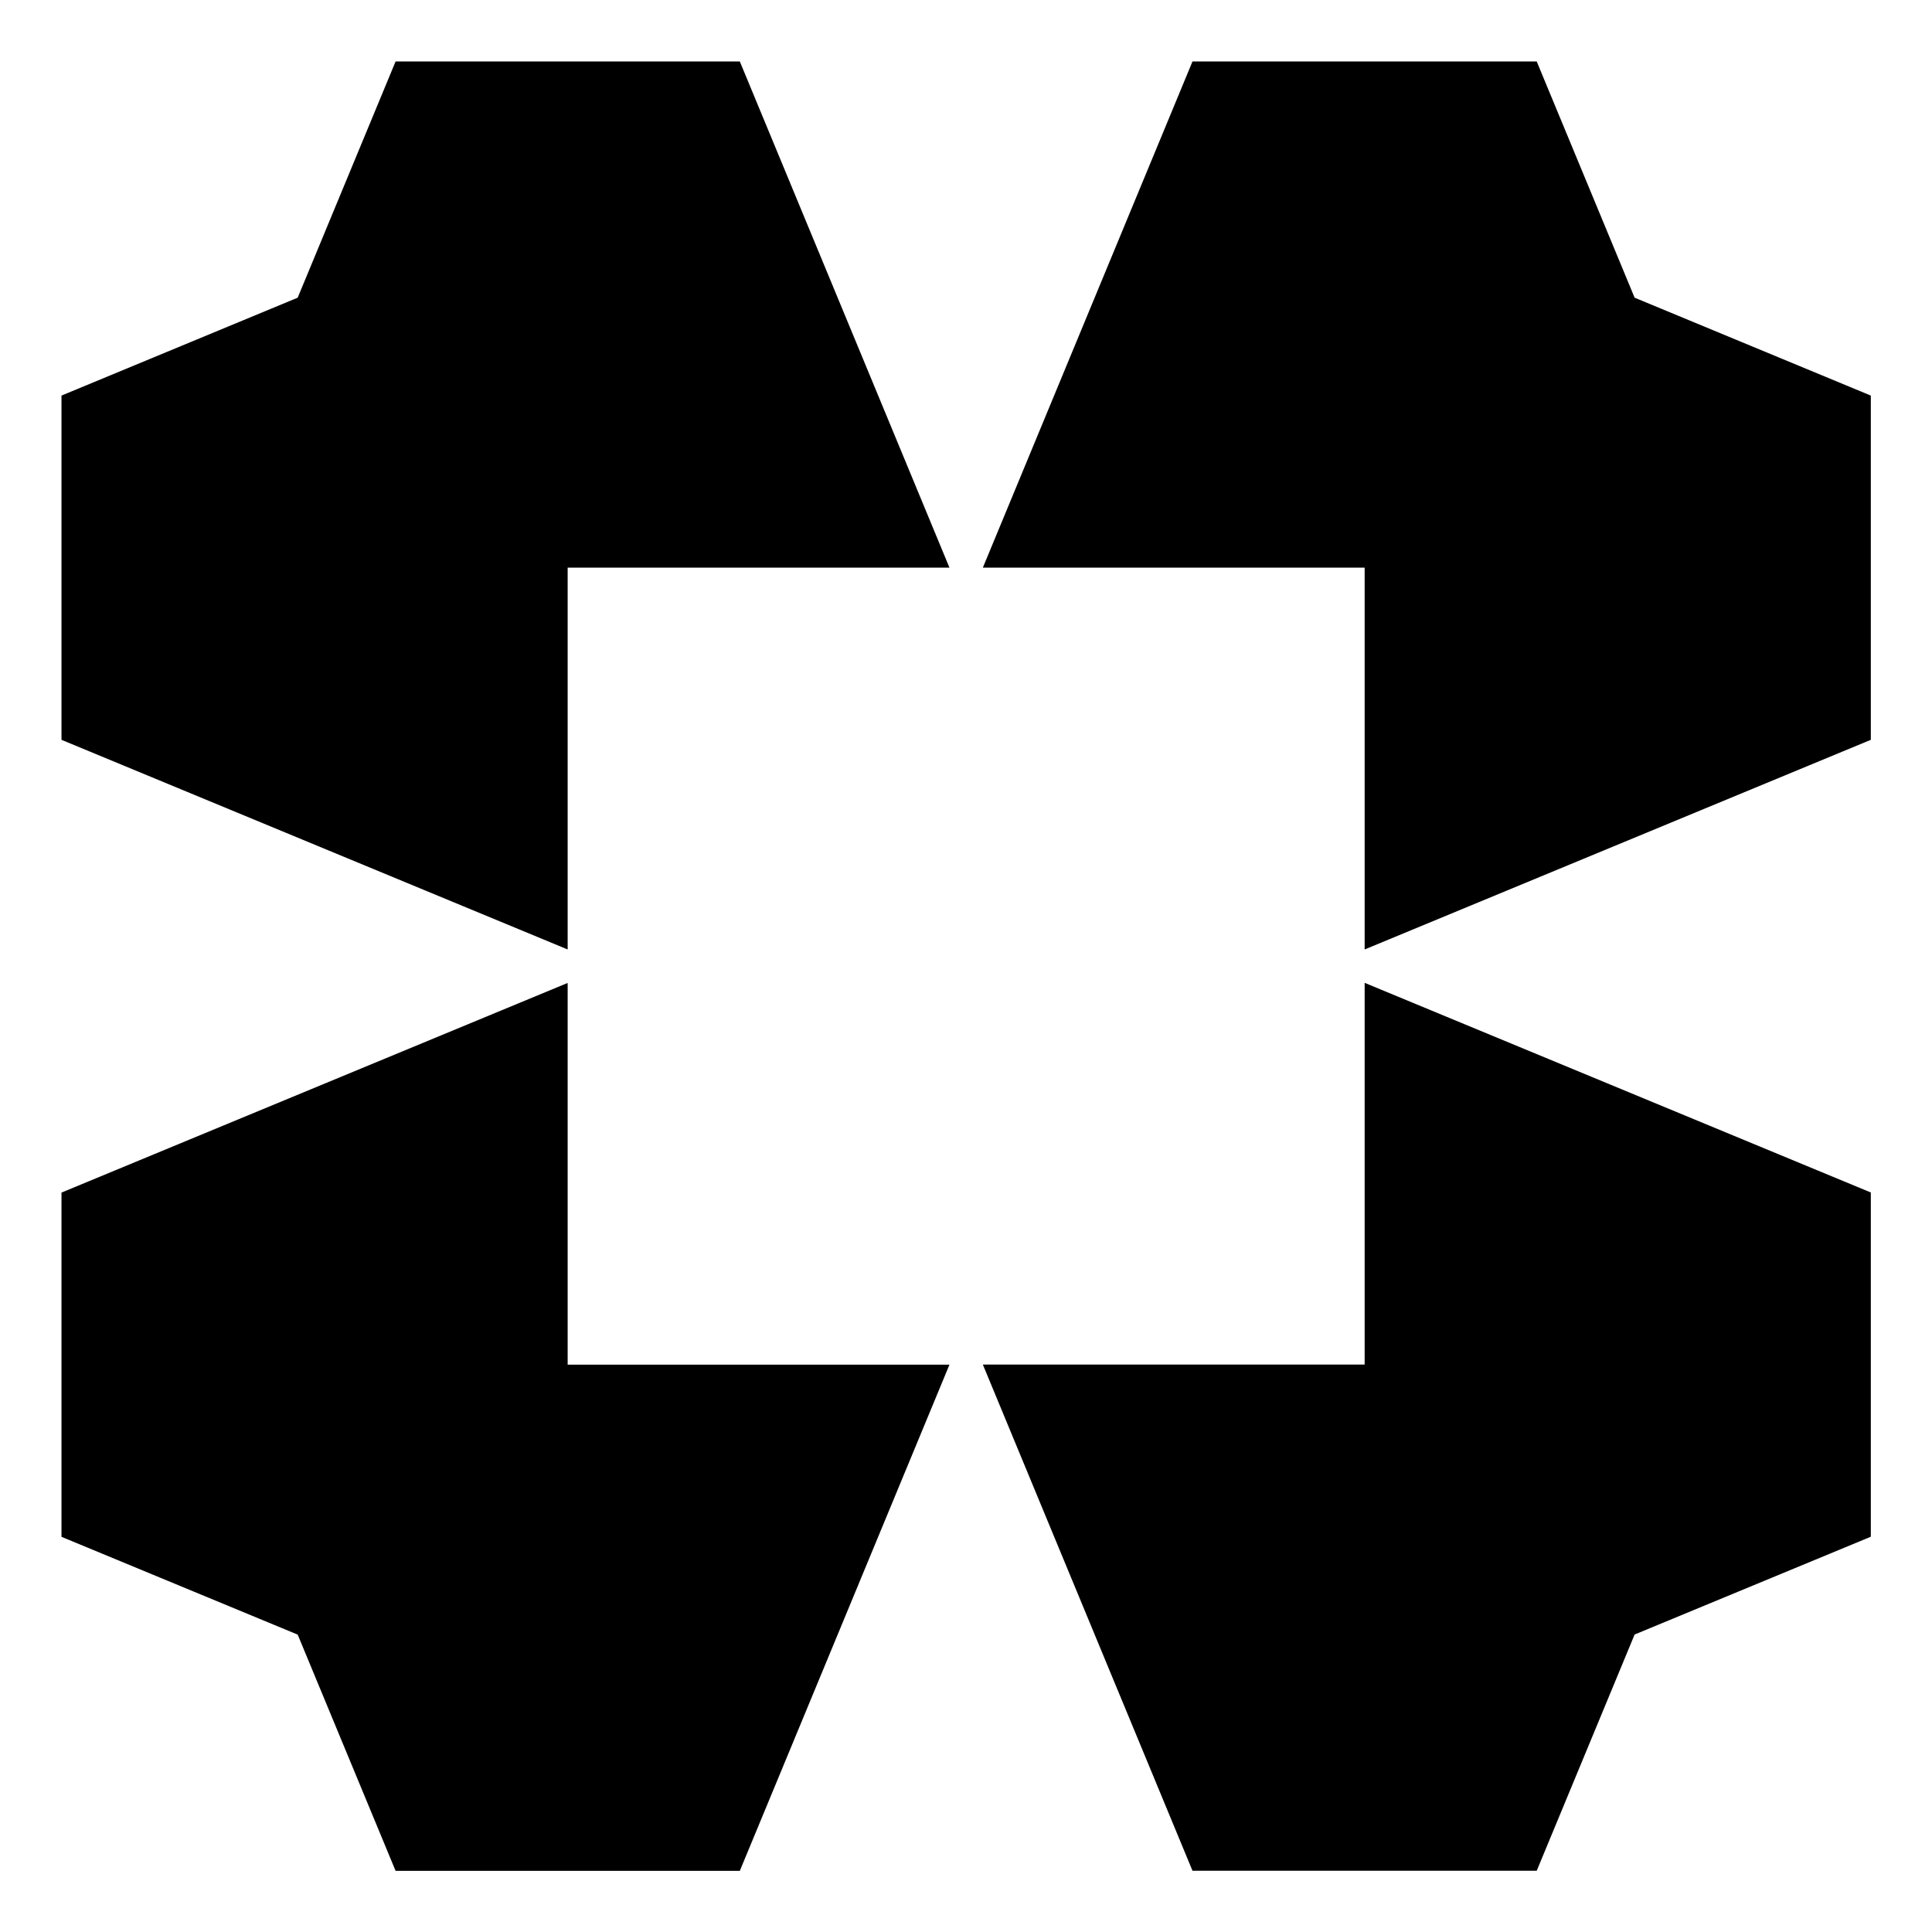
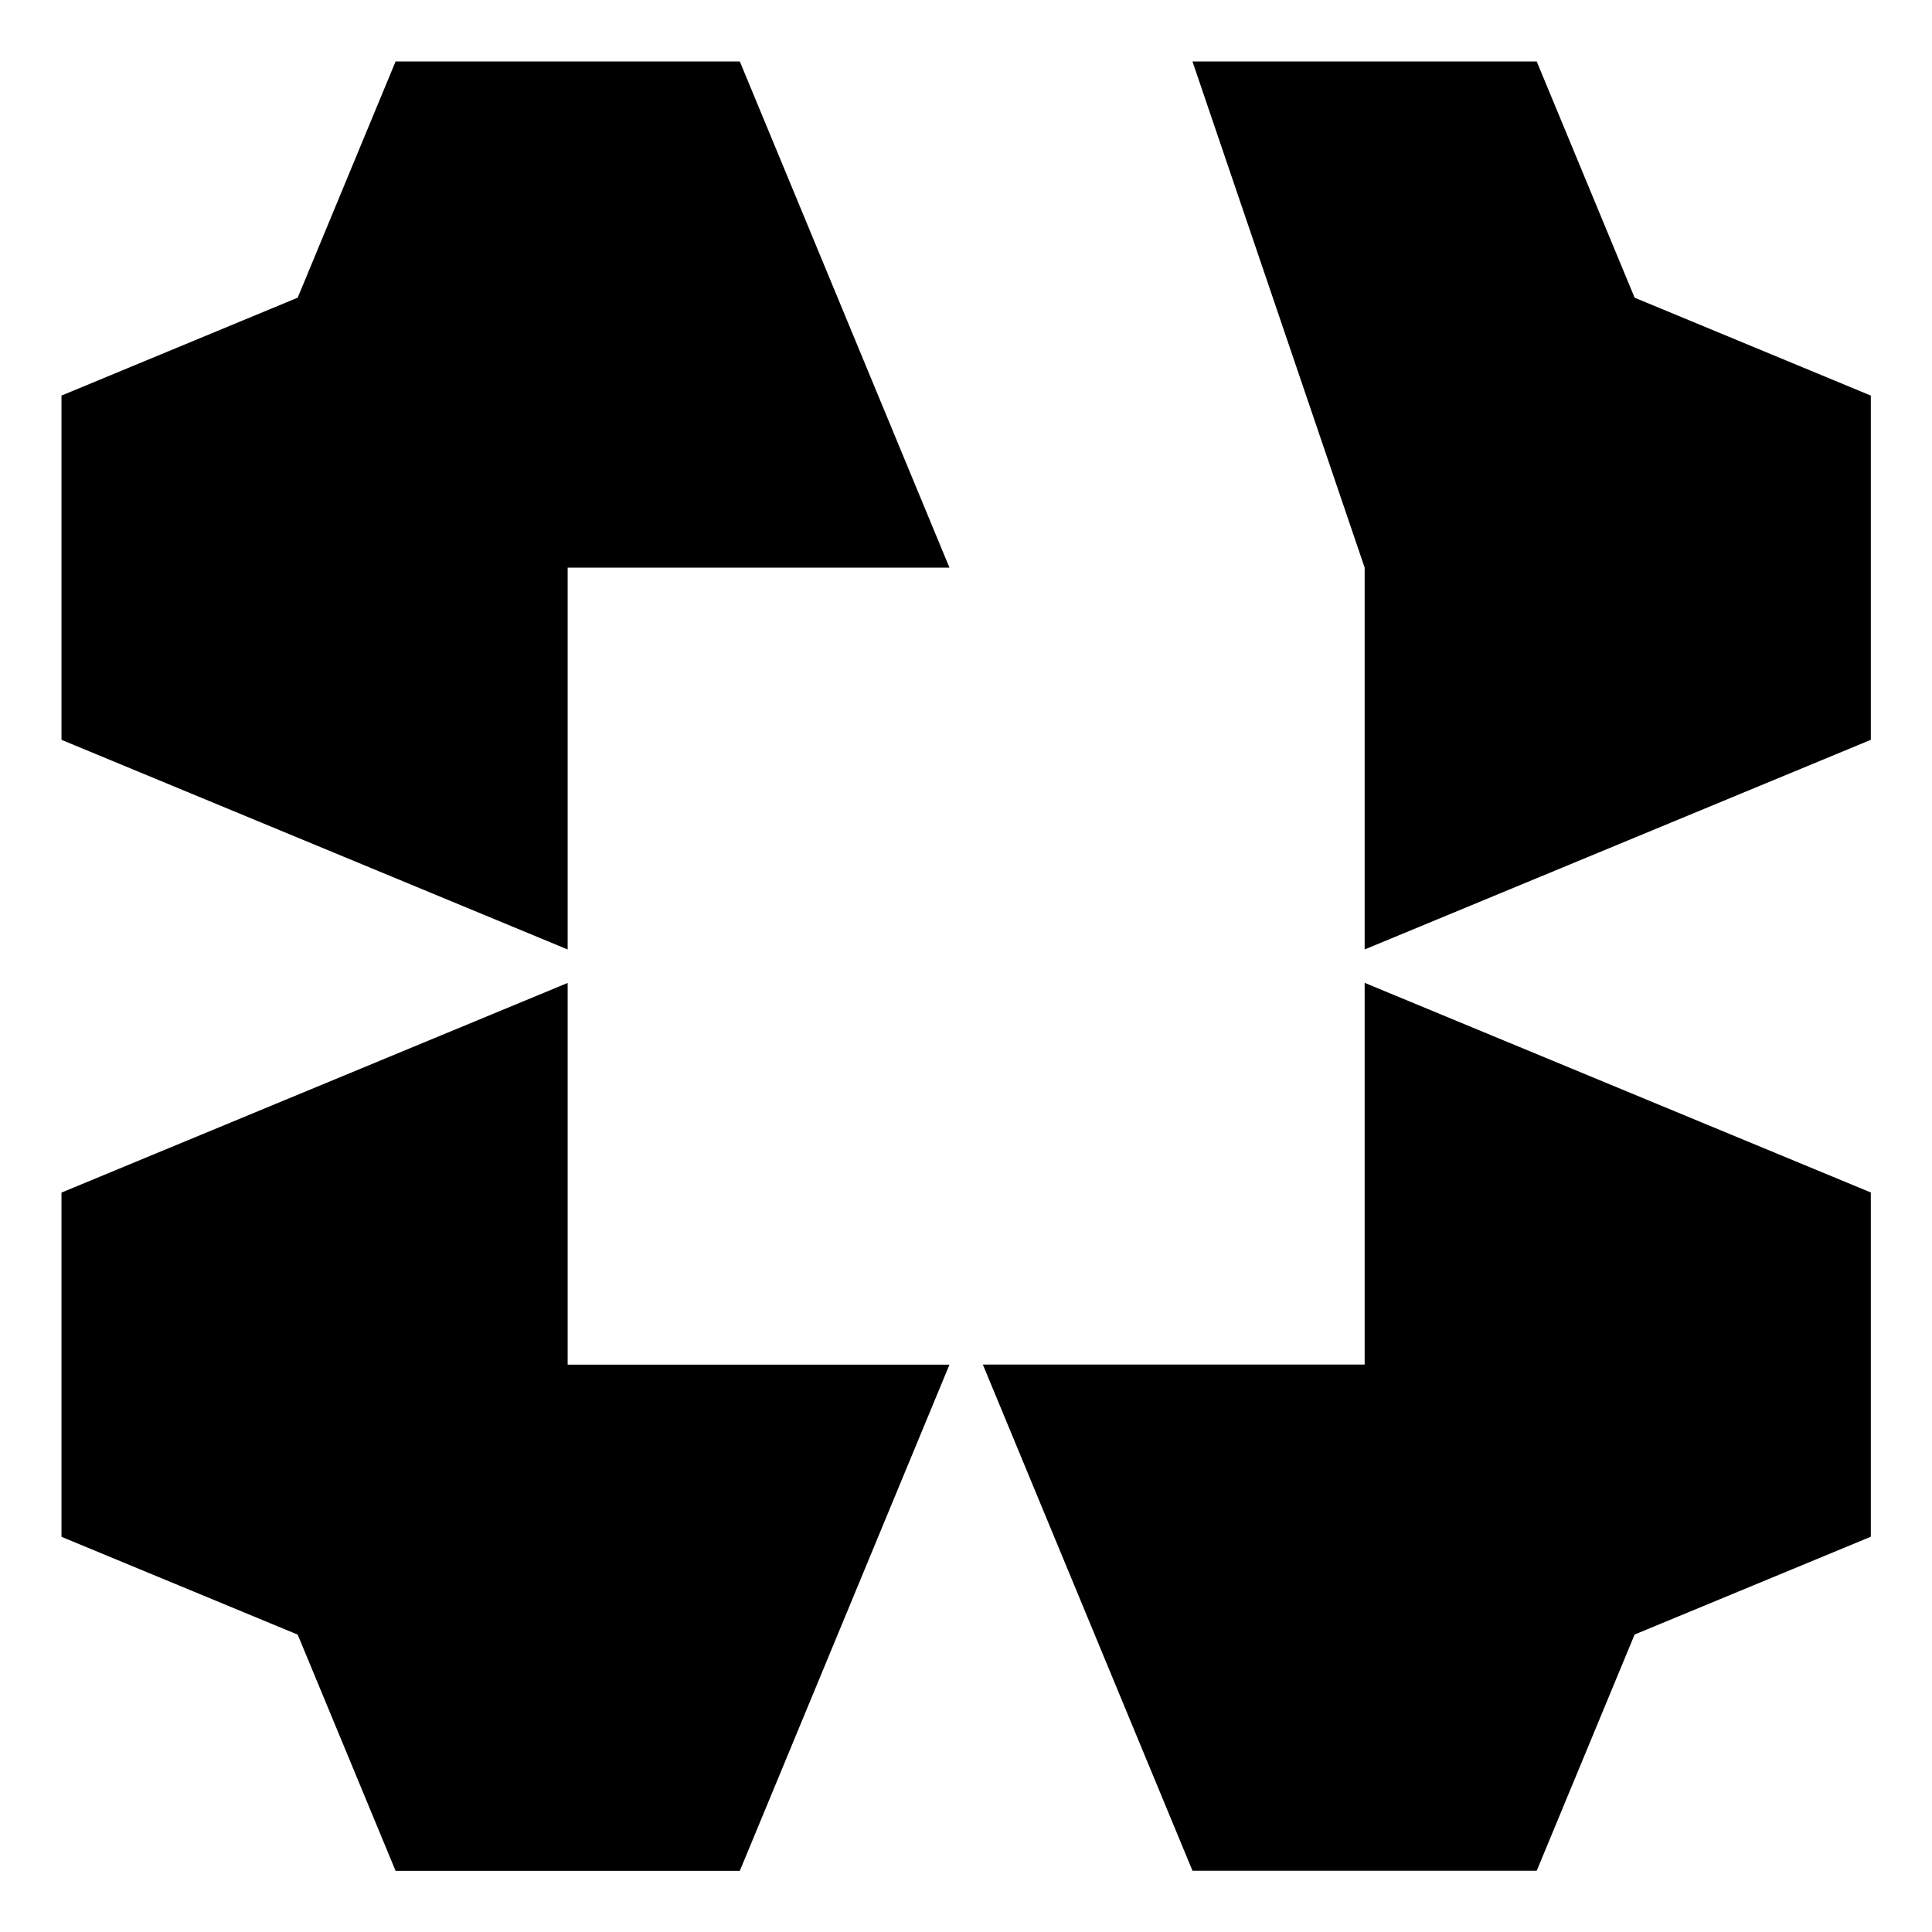
<svg xmlns="http://www.w3.org/2000/svg" id="Calque_1" data-name="Calque 1" viewBox="0 0 1200 1200">
  <defs>
    <style>      .cls-1 {        fill: #000;        stroke-width: 0px;      }    </style>
  </defs>
-   <path class="cls-1" d="M352.58,847.61h237.15l-130.21,314.39h-213.82l-60.8-146.71-146.71-60.74v-213.82l314.39-130.21v237.15-.06ZM847.61,352.58h-237.15L740.67,38.19h213.82l60.8,146.71,146.71,60.8v213.82l-314.39,130.21v-237.15ZM352.58,352.58v237.15L38.19,459.52v-213.82l146.71-60.8,60.8-146.71h213.82l130.21,314.39h-237.15ZM847.61,847.61v-237.15l314.39,130.21v213.82l-146.71,60.74-60.8,146.71h-213.82l-130.21-314.39h237.15v.06Z" />
+   <path class="cls-1" d="M352.58,847.61h237.15l-130.21,314.39h-213.82l-60.8-146.71-146.71-60.74v-213.82l314.39-130.21v237.15-.06ZM847.61,352.58L740.67,38.19h213.82l60.8,146.71,146.71,60.8v213.82l-314.39,130.21v-237.15ZM352.58,352.58v237.15L38.19,459.52v-213.82l146.71-60.8,60.8-146.71h213.82l130.21,314.39h-237.15ZM847.61,847.61v-237.15l314.39,130.21v213.82l-146.71,60.74-60.8,146.71h-213.82l-130.21-314.39h237.15v.06Z" />
</svg>